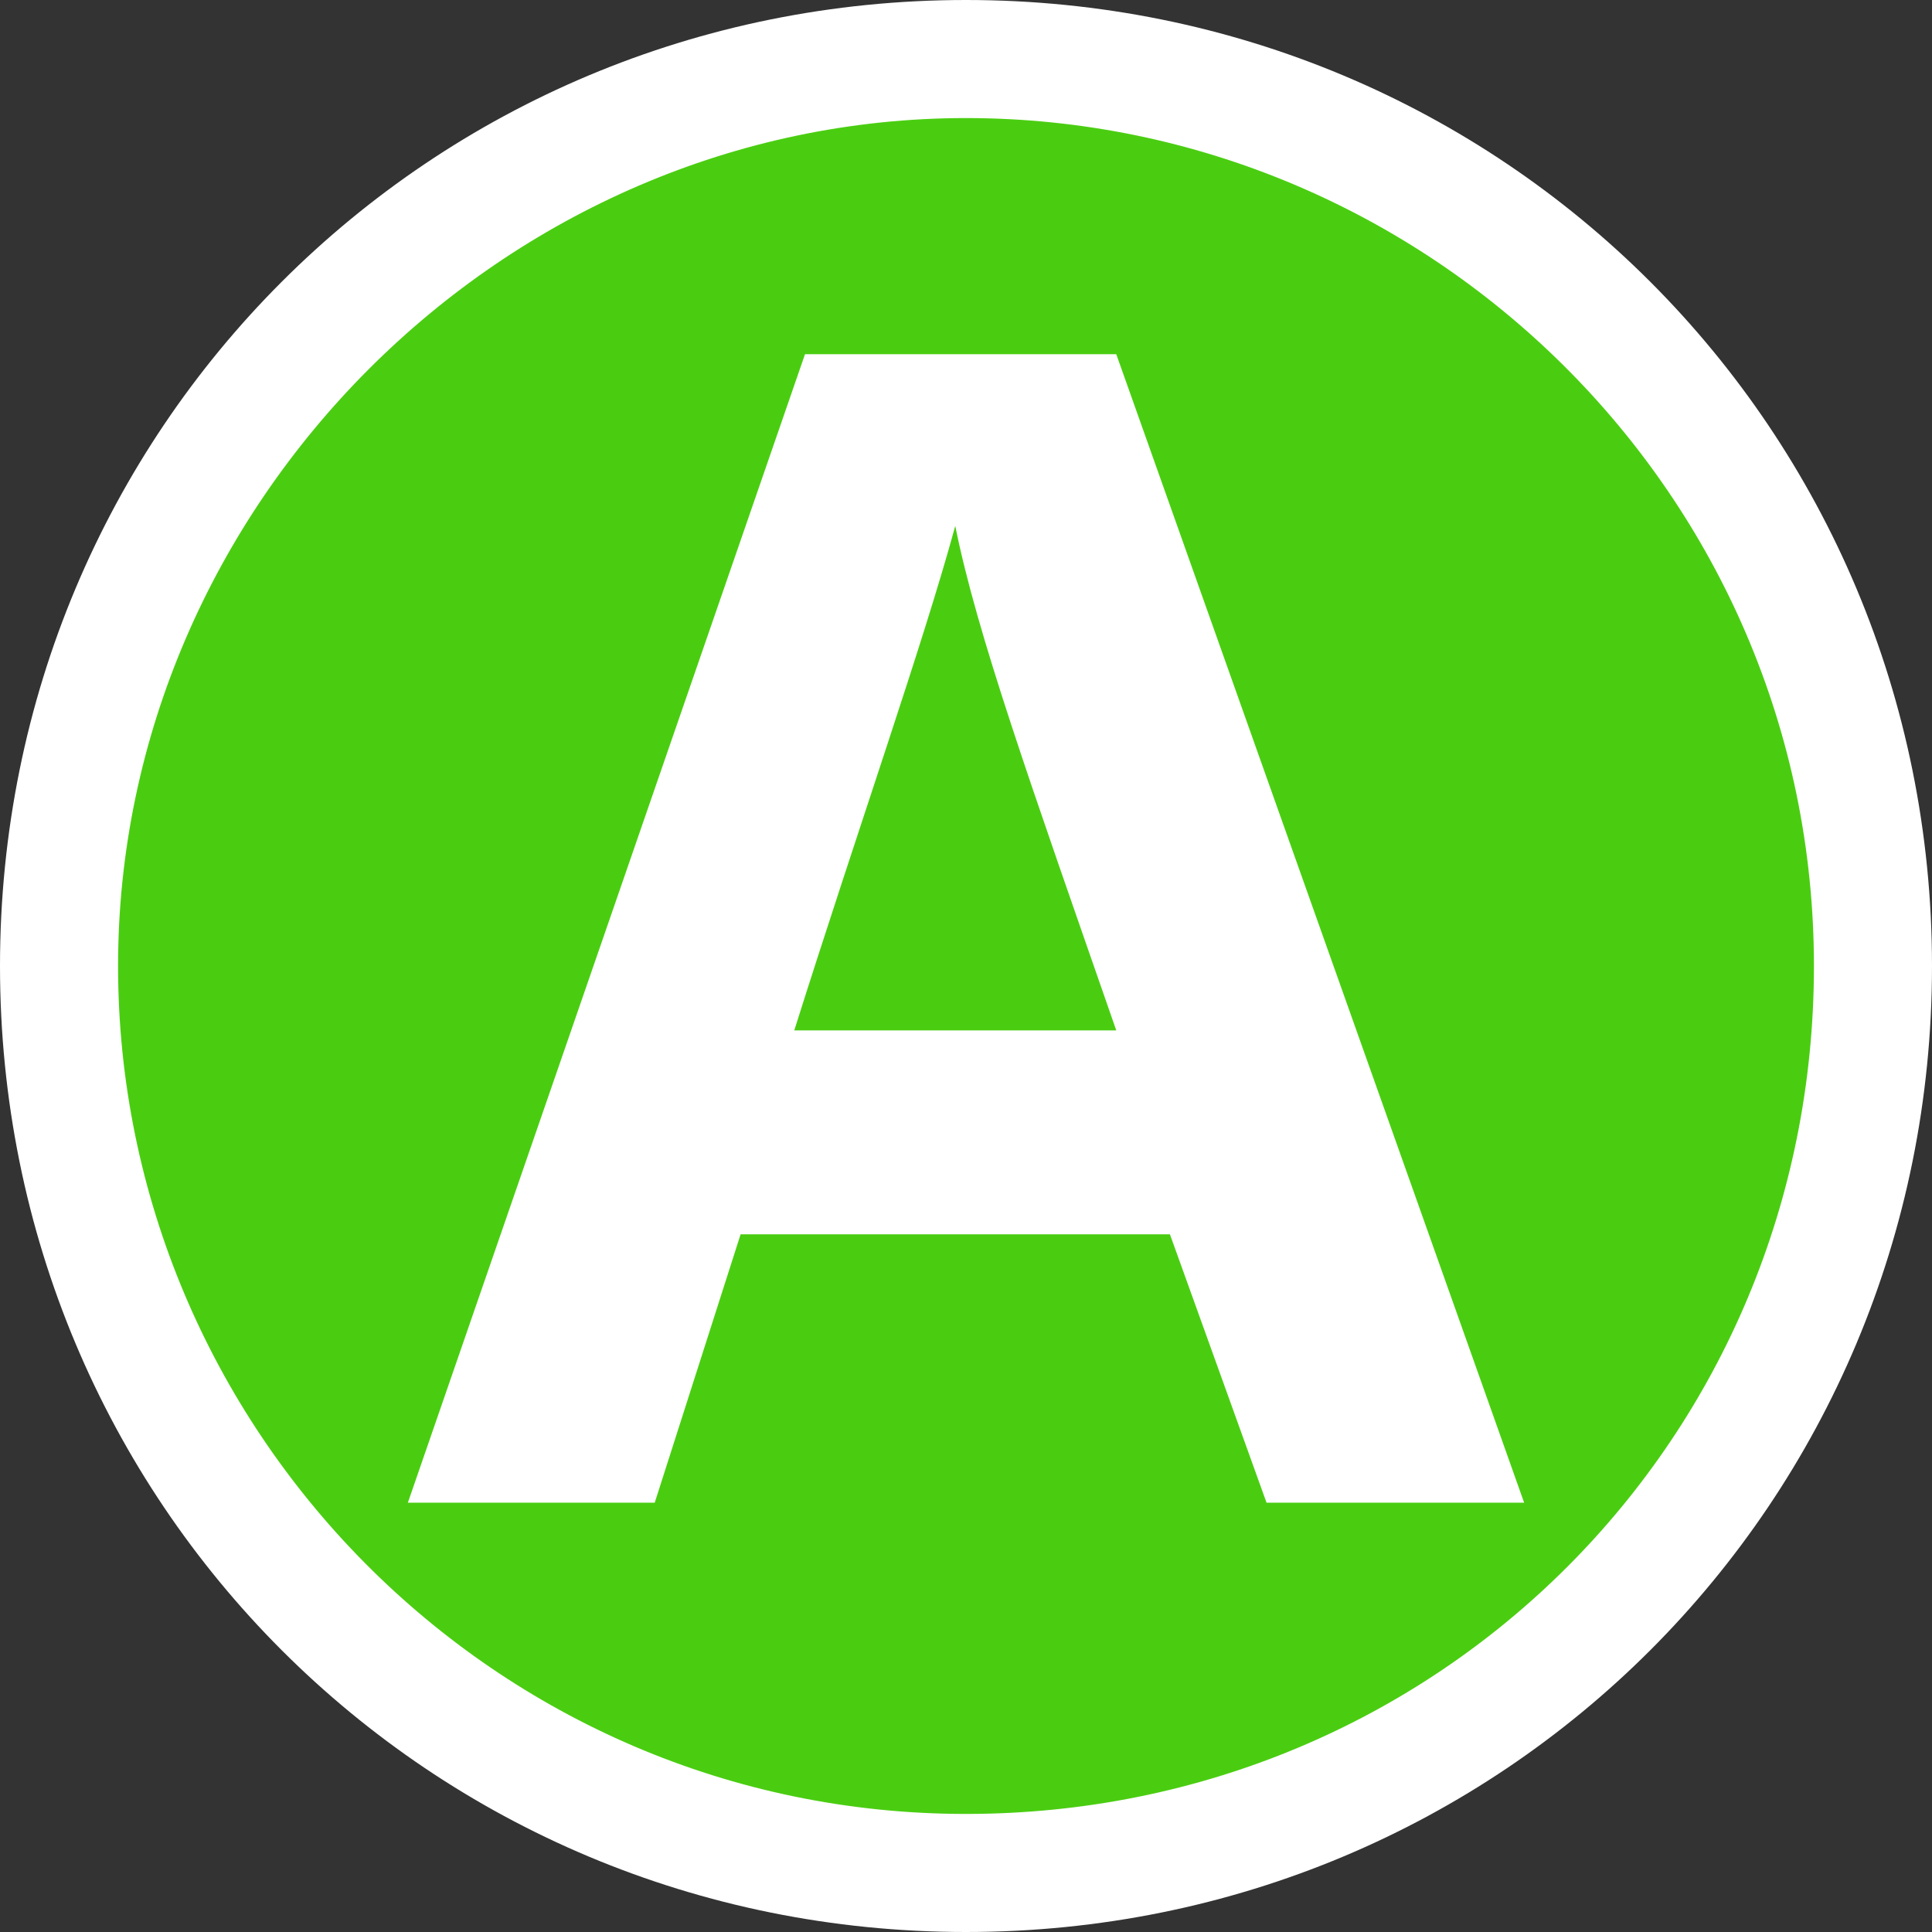
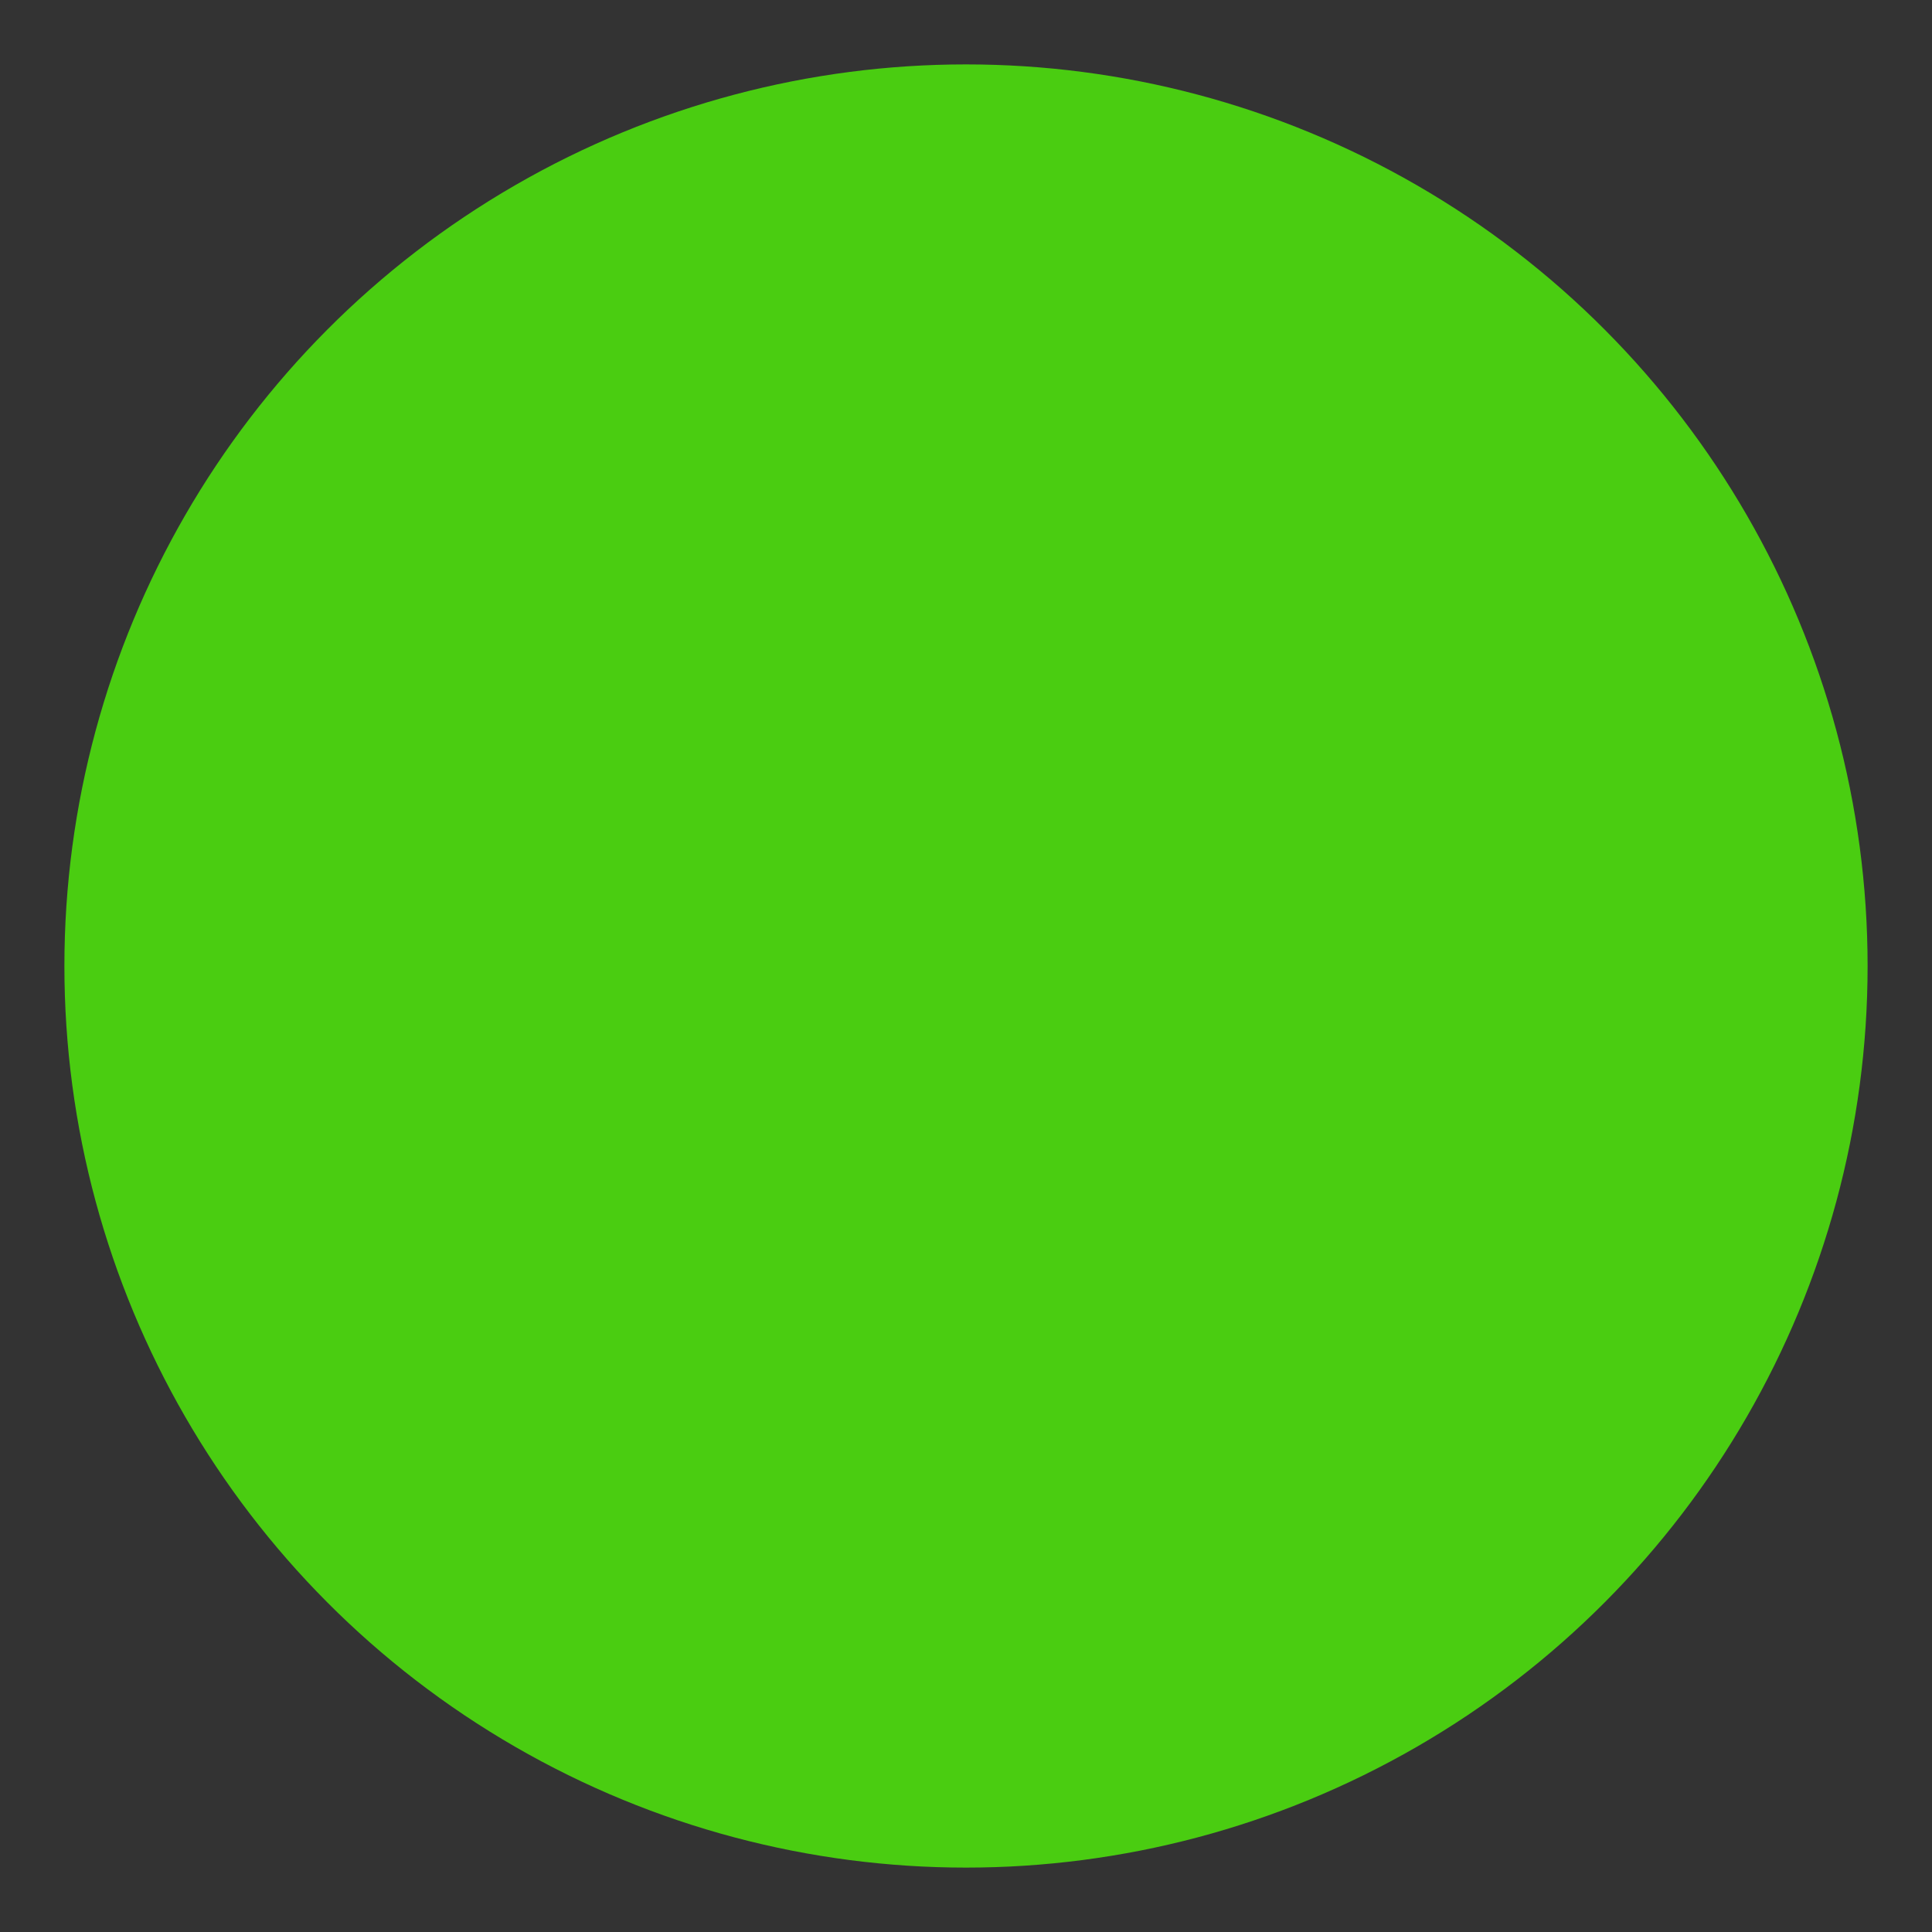
<svg xmlns="http://www.w3.org/2000/svg" version="1.1" id="Layer_1" x="0px" y="0px" viewBox="0 0 18 18" style="enable-background:new 0 0 18 18;" xml:space="preserve">
  <rect x="0" y="0" width="18" height="18" fill="#333333" stroke="none" />
  <style type="text/css">
	.st0{fill:#4ACD11;}
	.st1{fill:#FFFFFF;}
</style>
  <g>
    <g>
      <circle class="st0" cx="9" cy="9" r="8.4" />
    </g>
-     <path class="st1" d="M9,1.1c4.3,0,7.9,3.5,7.9,7.9s-3.5,7.9-7.9,7.9S1.1,13.3,1.1,9S4.7,1.1,9,1.1 M9,0C4,0,0,4,0,9s4,9,9,9   s9-4,9-9S14,0,9,0L9,0z" />
    <g>
-       <path class="st1" d="M6.9,11.5L6.1,14H3.8L7.5,3.3h2.9L14.2,14h-2.4l-0.9-2.5H6.9z M10.4,9.6C9.6,7.3,9.1,5.9,8.9,4.9l0,0    C8.6,6,8,7.7,7.4,9.6H10.4z" />
-     </g>
+       </g>
  </g>
</svg>